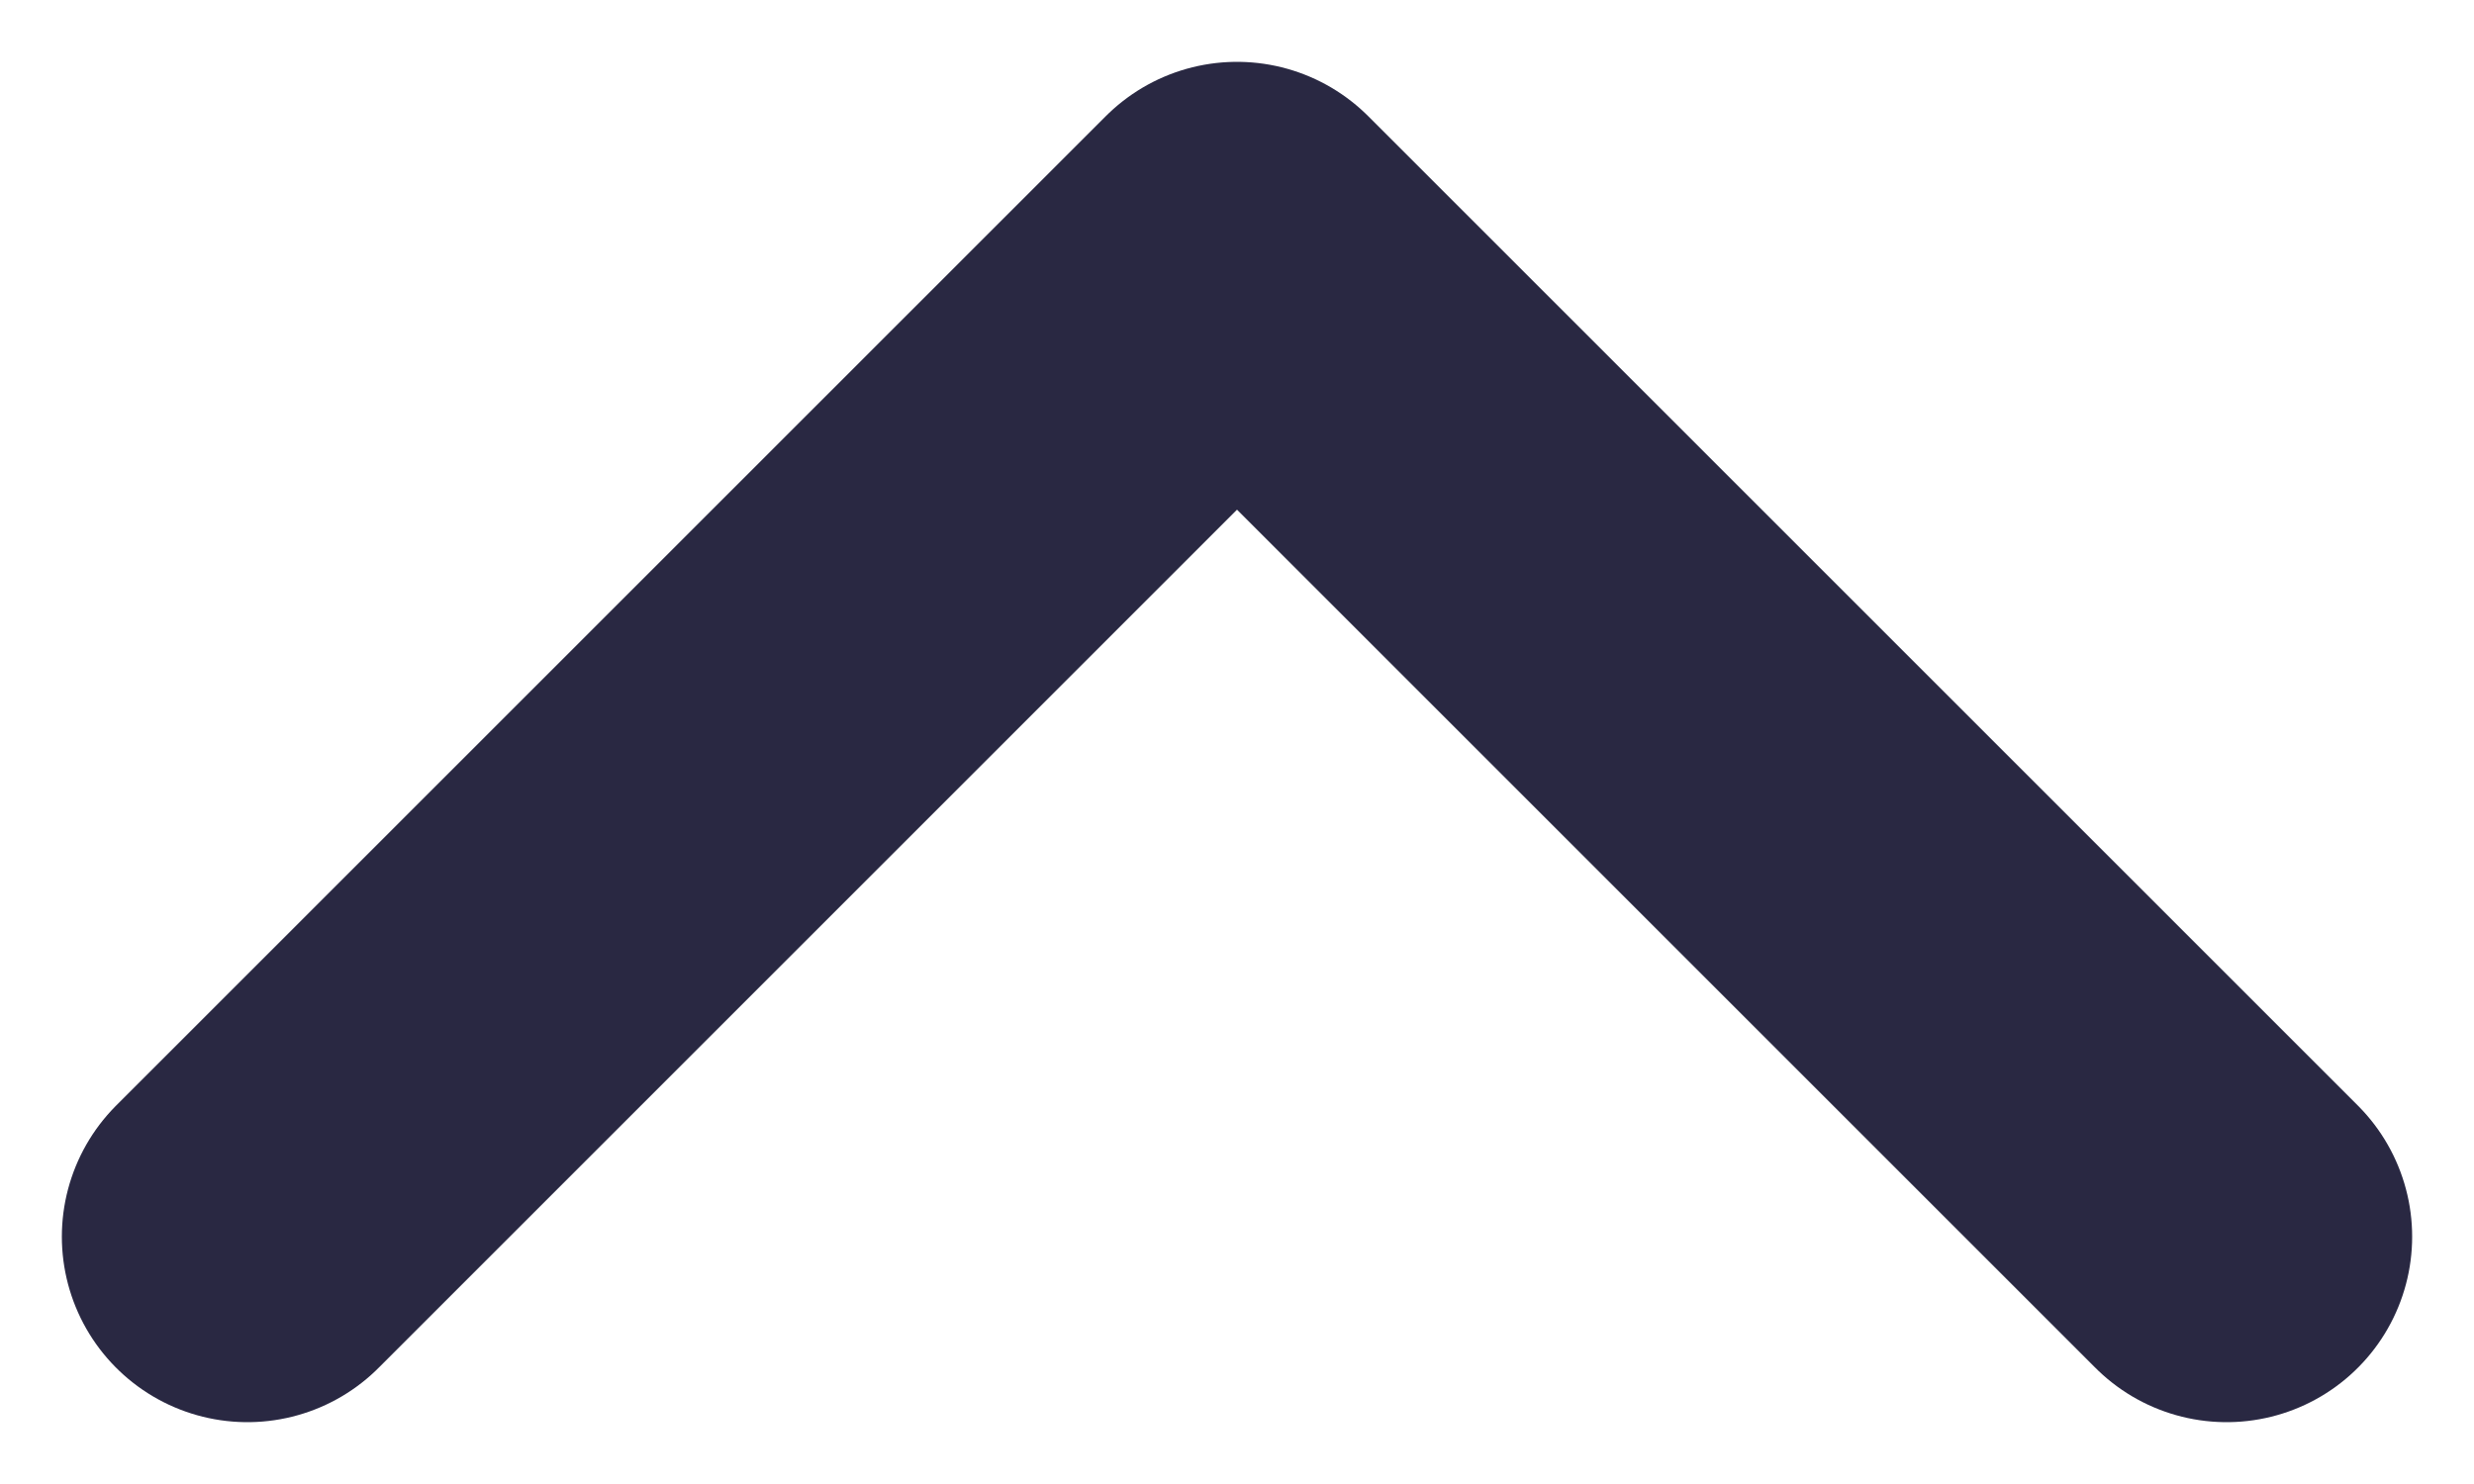
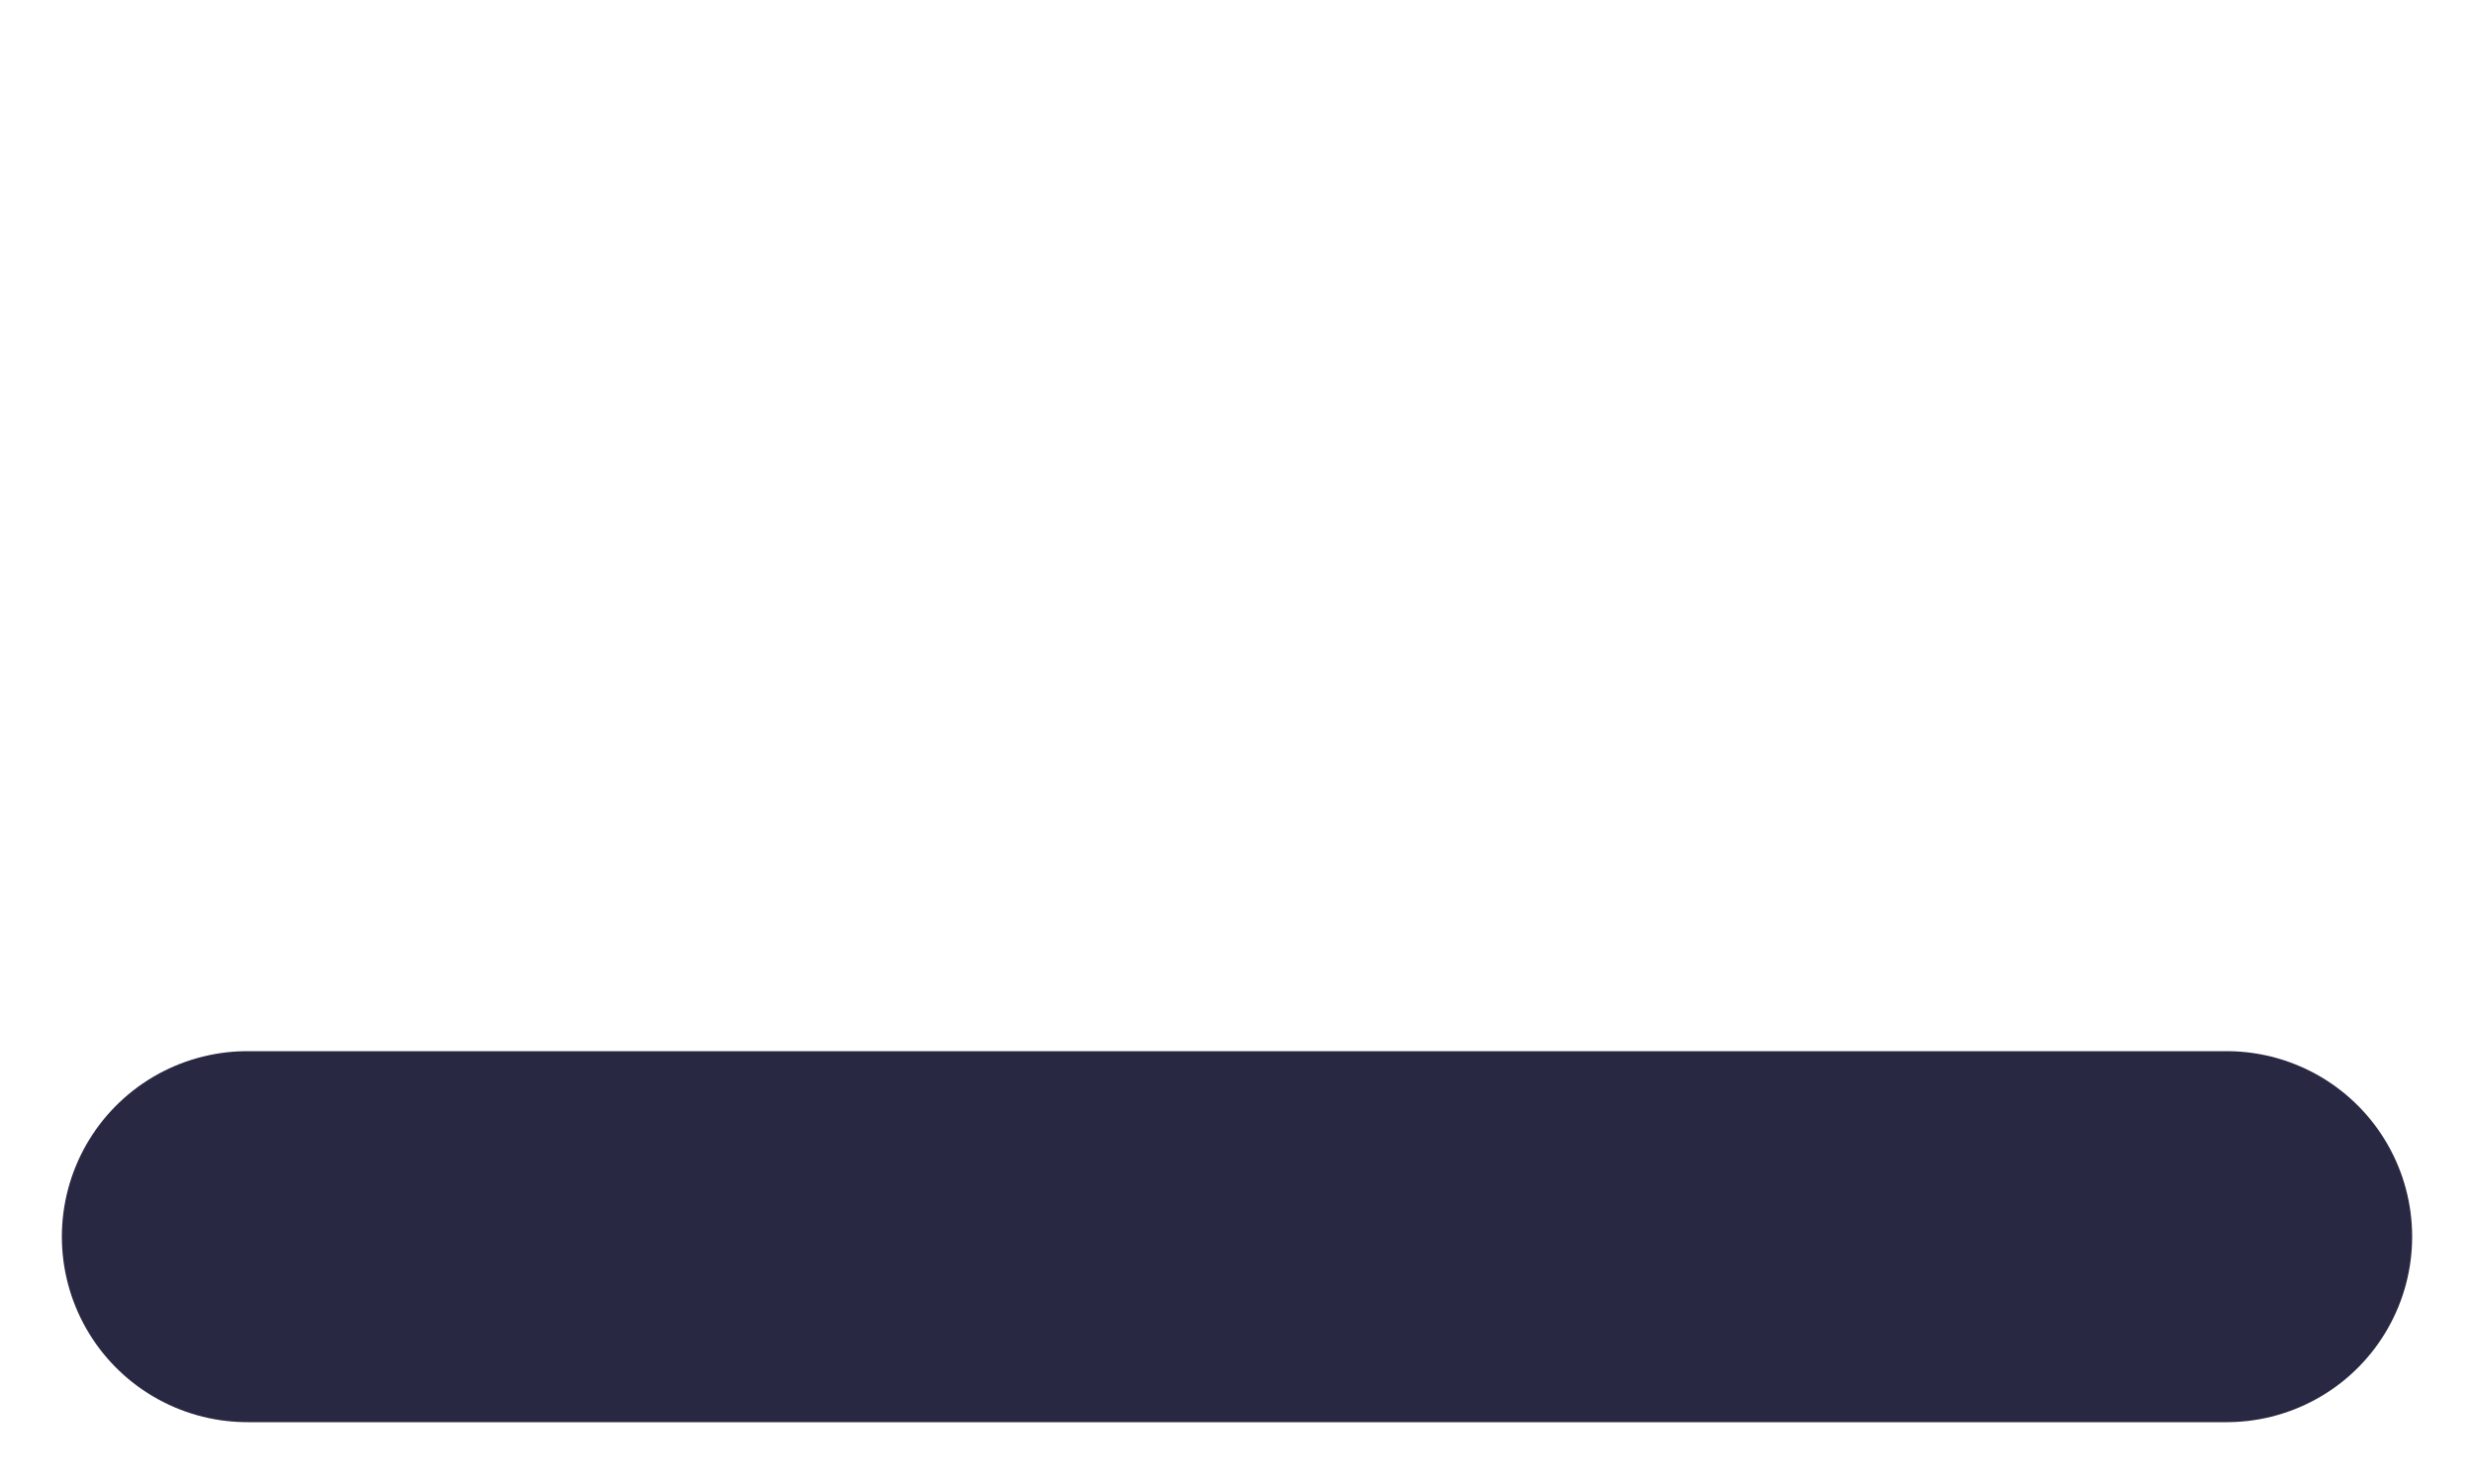
<svg xmlns="http://www.w3.org/2000/svg" width="10" height="6" viewBox="0 0 10 6" fill="none">
-   <path d="M1 5L5 1L9 5" stroke="#292842" stroke-width="1.5" stroke-linecap="round" stroke-linejoin="round" />
+   <path d="M1 5L9 5" stroke="#292842" stroke-width="1.5" stroke-linecap="round" stroke-linejoin="round" />
</svg>